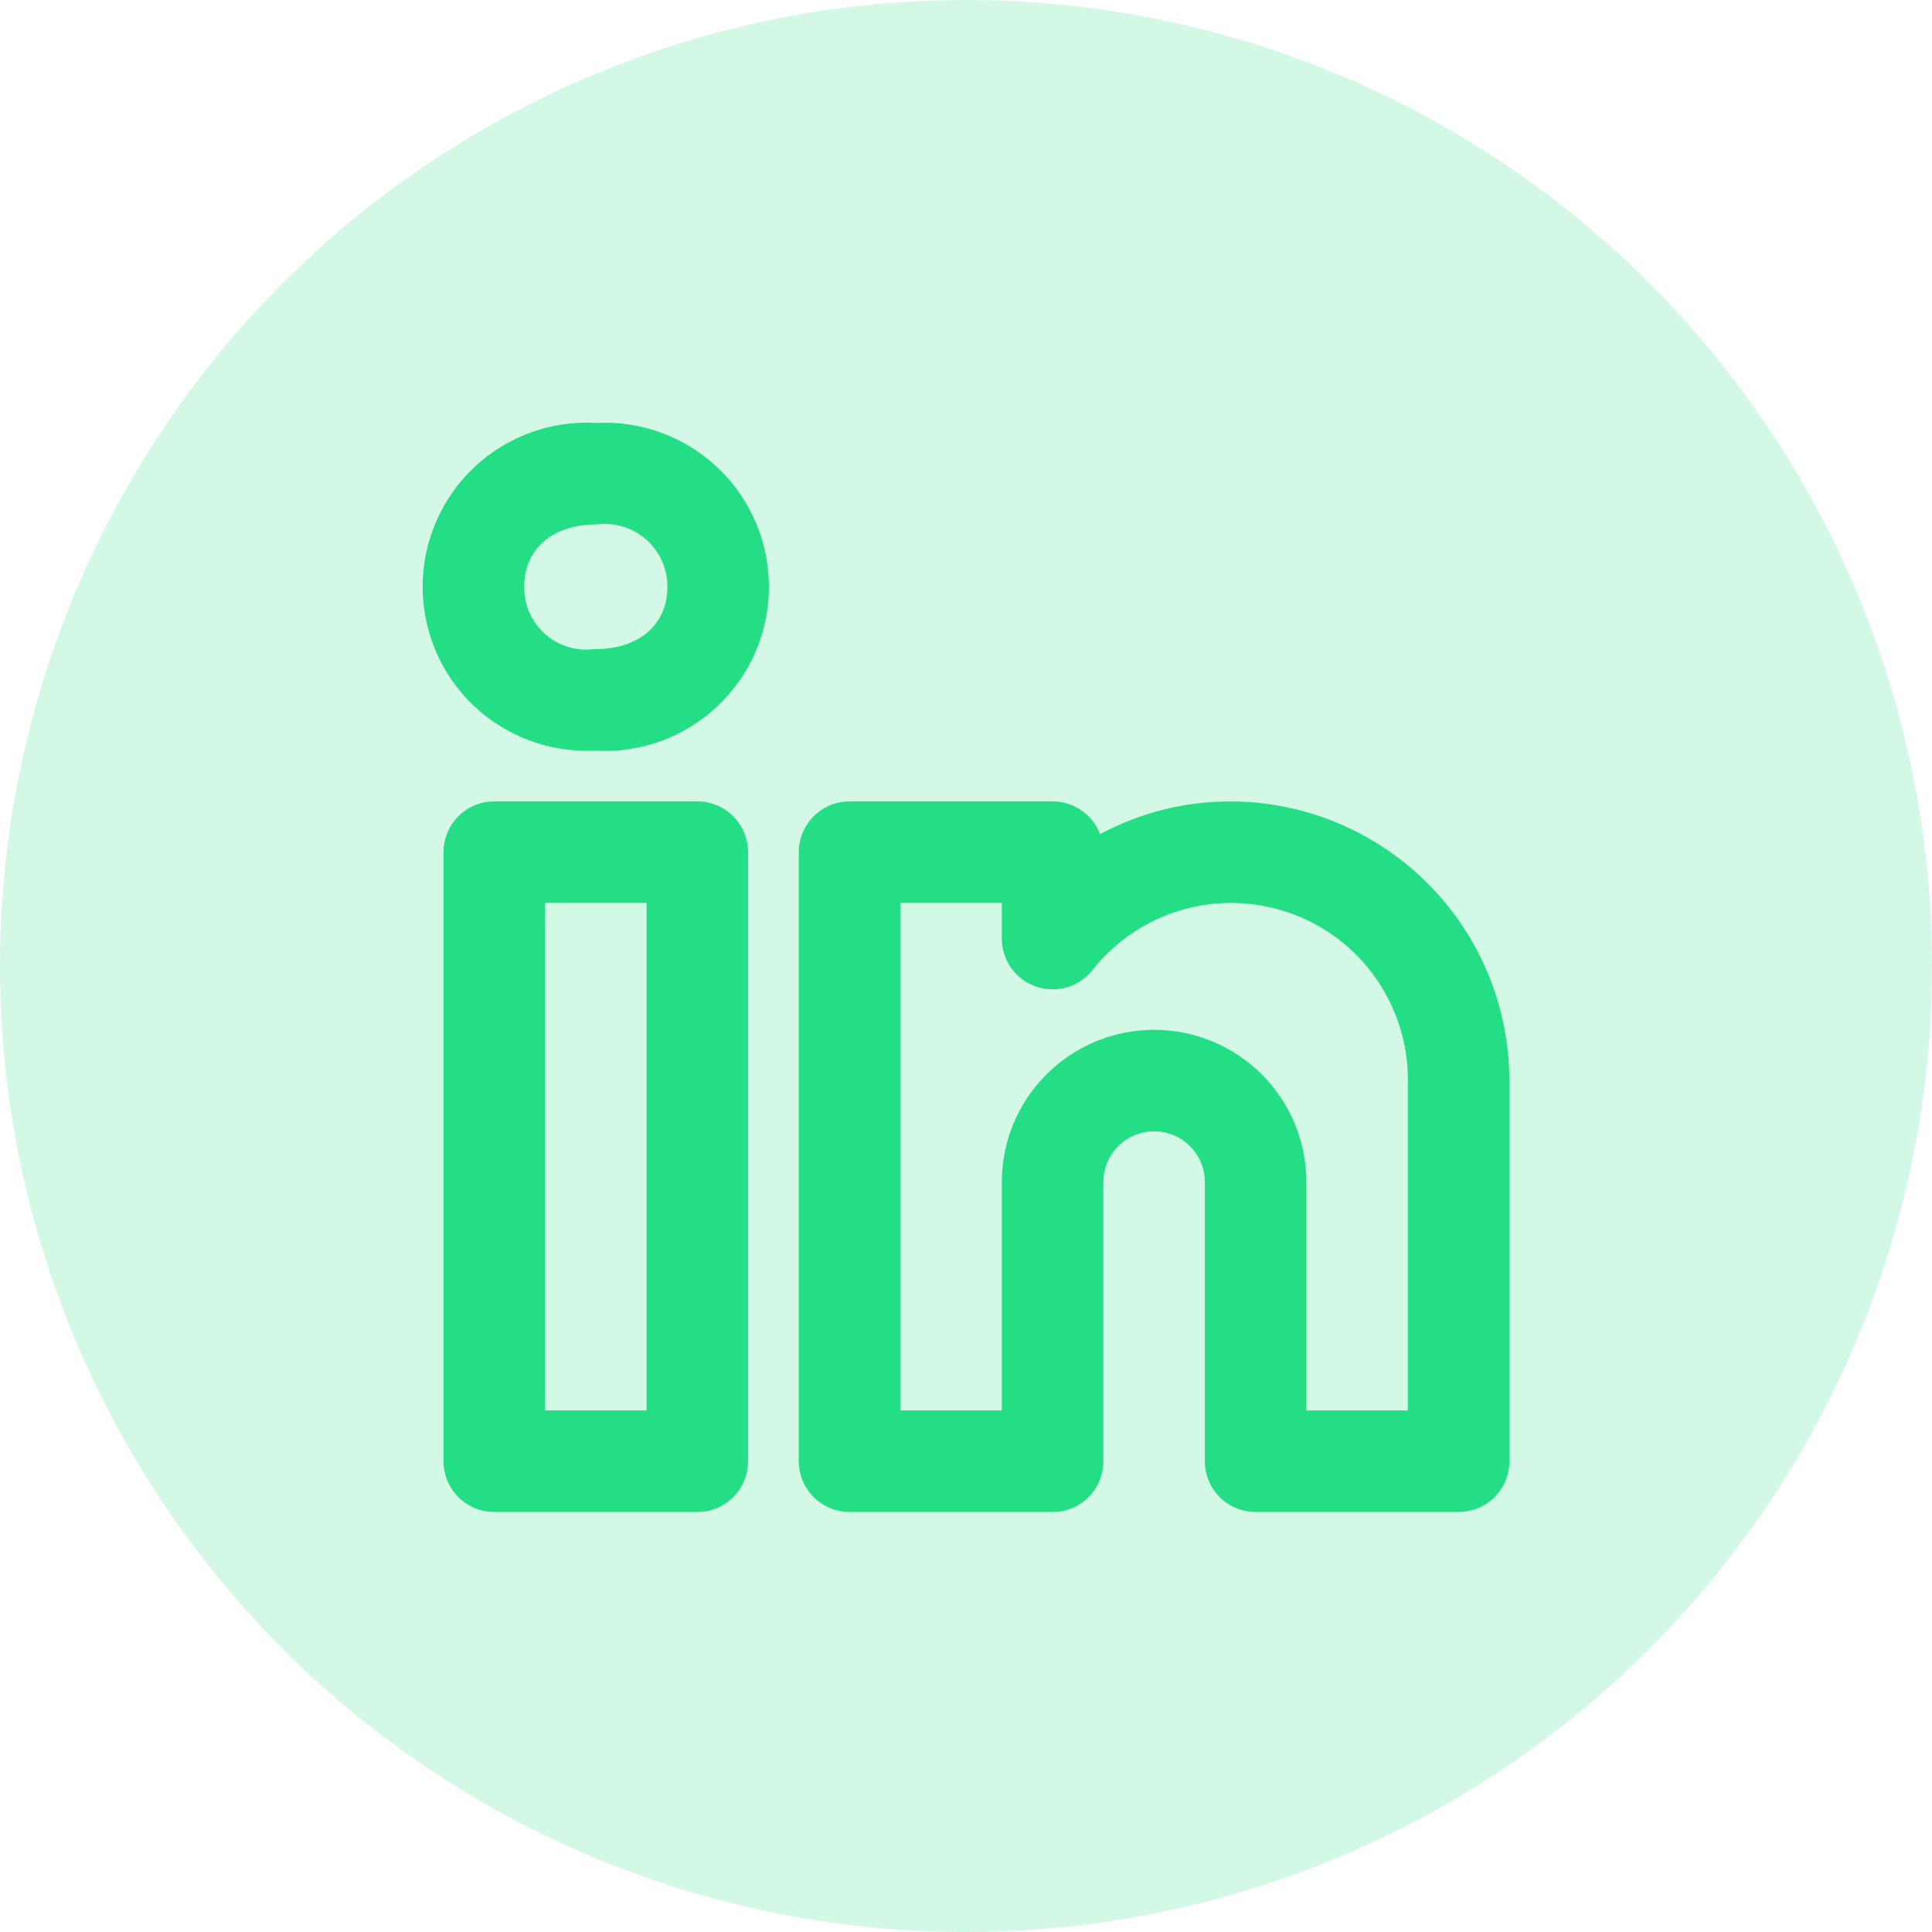
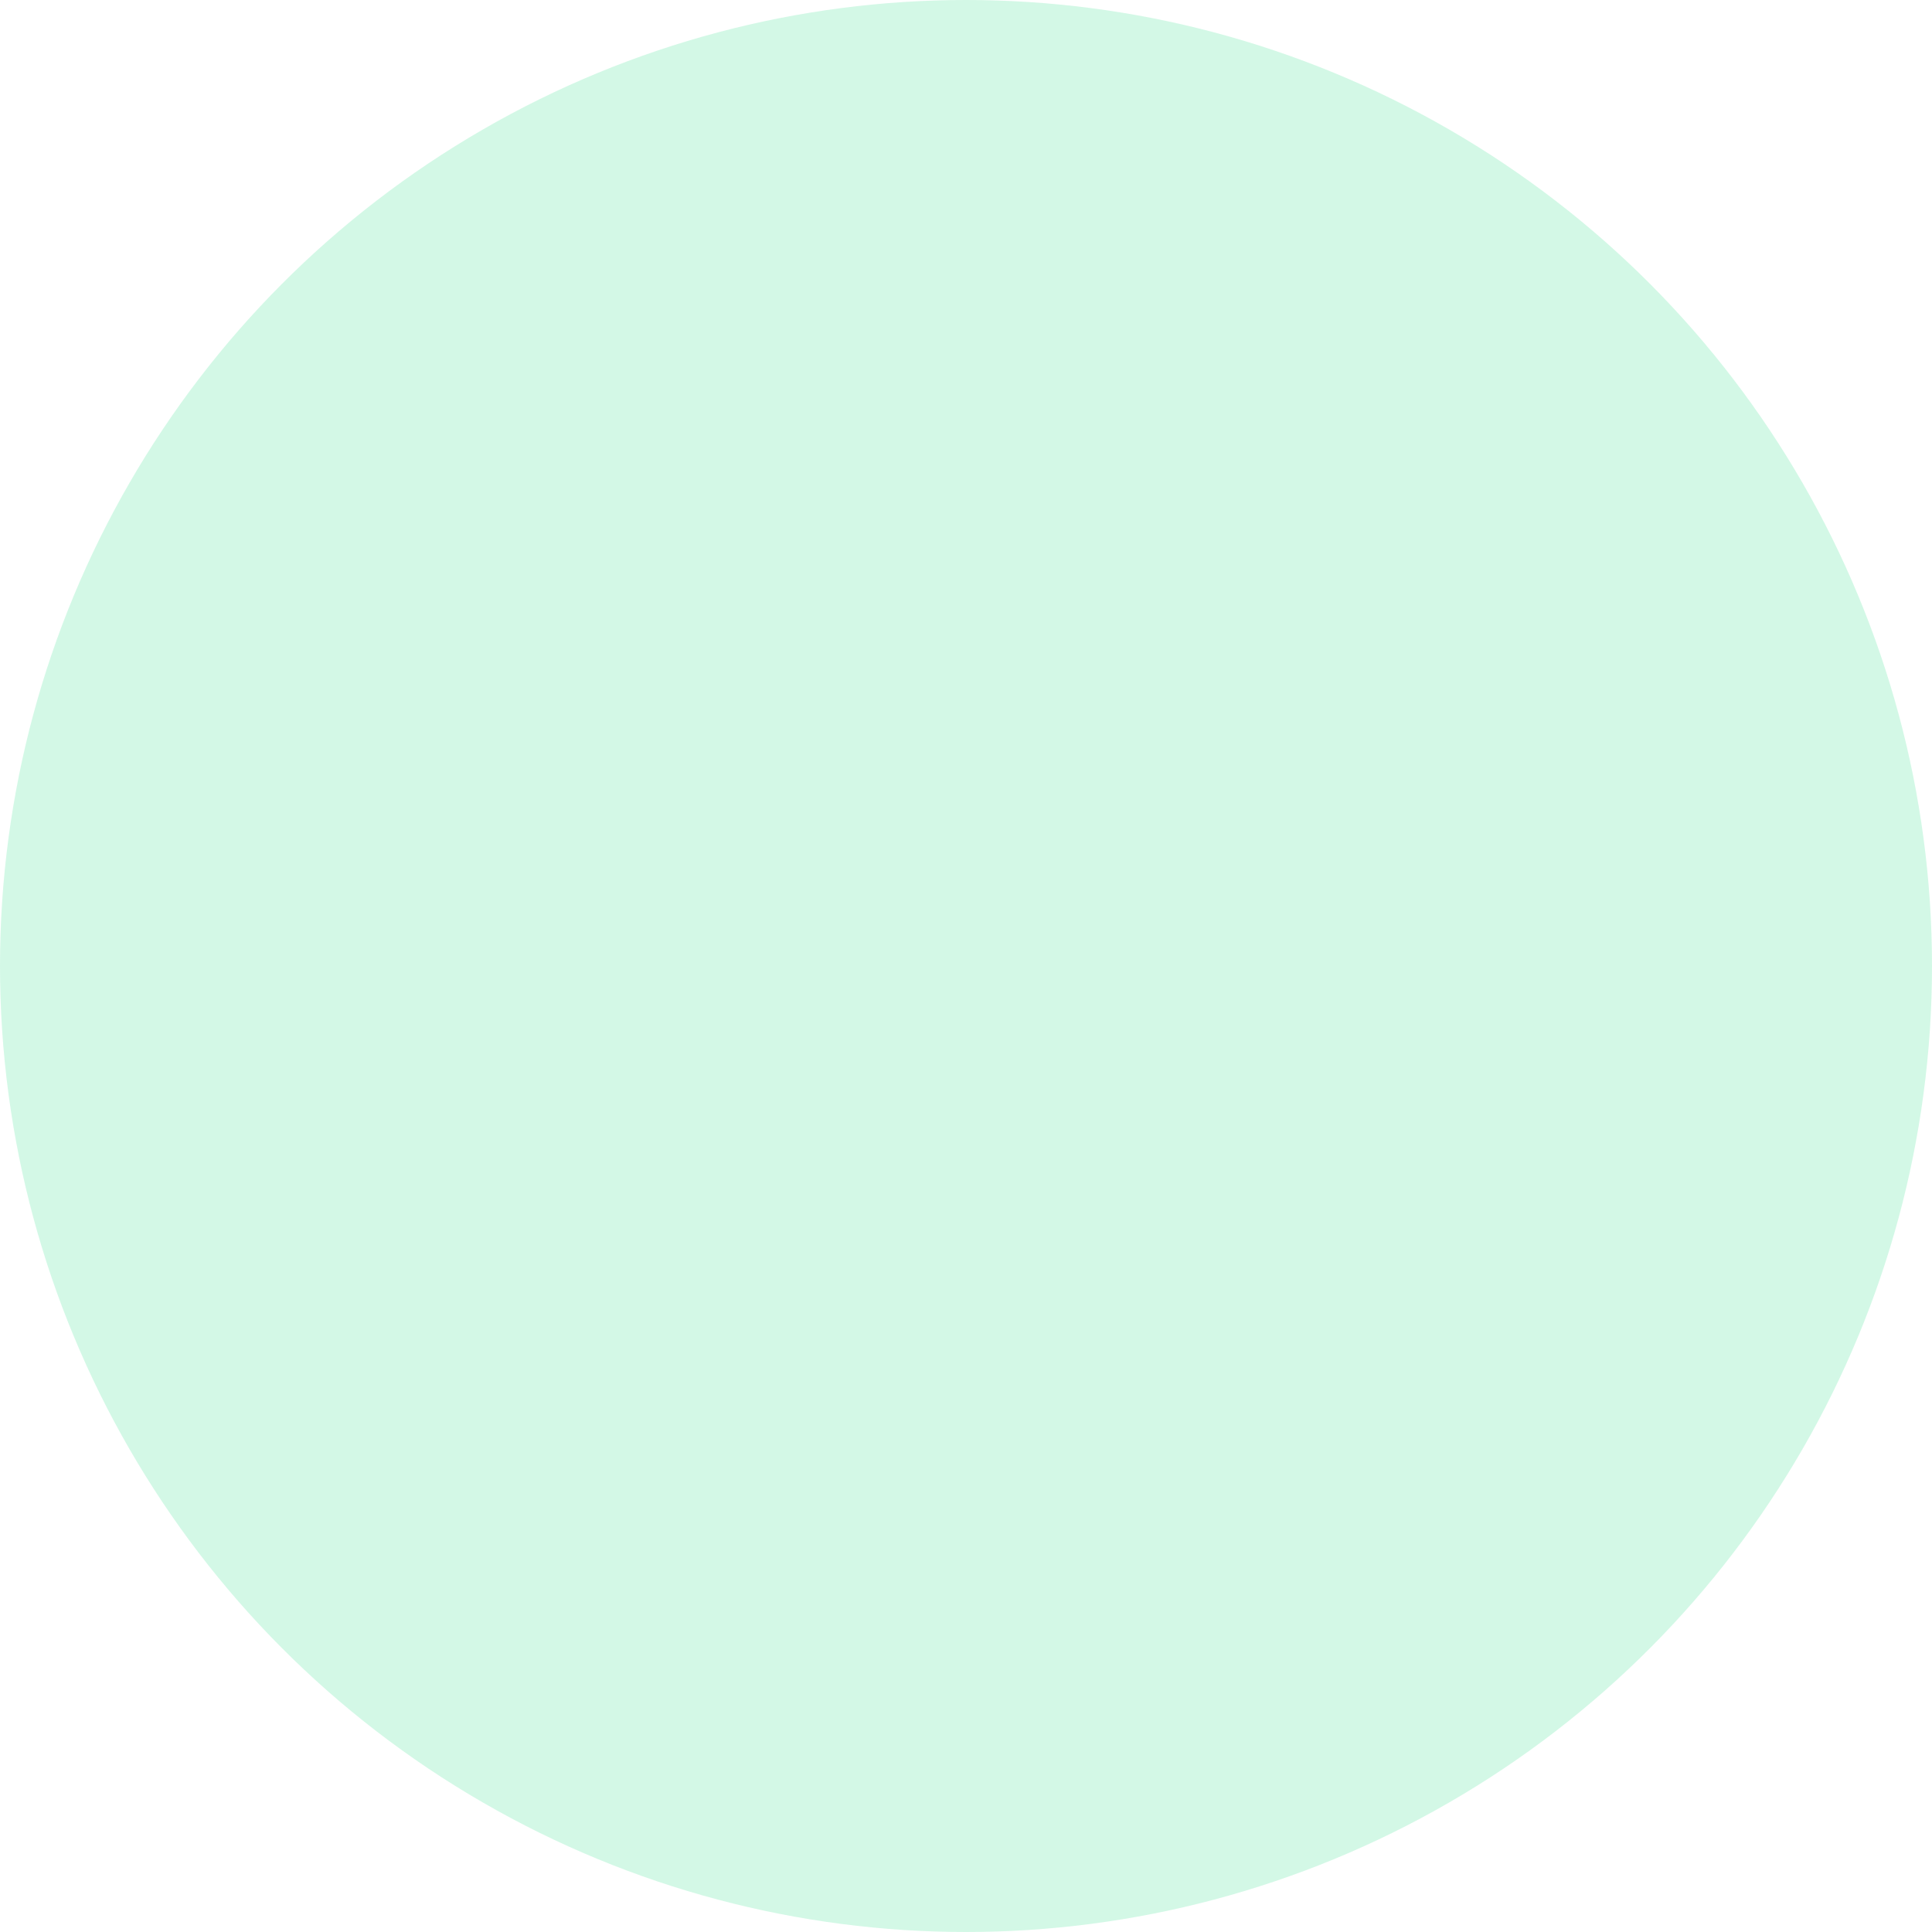
<svg xmlns="http://www.w3.org/2000/svg" width="32" height="32" viewBox="0 0 32 32" fill="none">
  <circle cx="16" cy="16" r="16" fill="#24DE85" fill-opacity="0.2" />
-   <path d="M20.376 13.274C19.624 13.274 18.883 13.46 18.22 13.816C18.159 13.656 18.052 13.519 17.911 13.422C17.771 13.325 17.604 13.274 17.434 13.274H14.071C13.961 13.274 13.851 13.295 13.749 13.338C13.647 13.38 13.555 13.442 13.477 13.52C13.399 13.598 13.337 13.691 13.294 13.793C13.252 13.895 13.23 14.004 13.23 14.114V24.203C13.23 24.313 13.252 24.422 13.294 24.524C13.337 24.626 13.399 24.719 13.477 24.797C13.555 24.875 13.647 24.937 13.749 24.979C13.851 25.022 13.961 25.043 14.071 25.043H17.434C17.544 25.043 17.654 25.022 17.756 24.979C17.858 24.937 17.95 24.875 18.029 24.797C18.107 24.719 18.169 24.626 18.211 24.524C18.253 24.422 18.275 24.313 18.275 24.203V19.579C18.275 19.356 18.363 19.142 18.521 18.984C18.678 18.827 18.892 18.738 19.115 18.738C19.338 18.738 19.552 18.827 19.71 18.984C19.867 19.142 19.956 19.356 19.956 19.579V24.203C19.956 24.313 19.978 24.422 20.02 24.524C20.062 24.626 20.124 24.719 20.202 24.797C20.28 24.875 20.373 24.937 20.475 24.979C20.577 25.022 20.686 25.043 20.797 25.043H24.159C24.27 25.043 24.379 25.022 24.481 24.979C24.583 24.937 24.676 24.875 24.754 24.797C24.832 24.719 24.894 24.626 24.936 24.524C24.978 24.422 25 24.313 25 24.203V17.898C24.998 16.672 24.511 15.496 23.644 14.63C22.777 13.763 21.602 13.275 20.376 13.274ZM23.319 23.362H21.637V19.579C21.637 18.91 21.372 18.268 20.899 17.796C20.426 17.323 19.784 17.057 19.115 17.057C18.446 17.057 17.805 17.323 17.332 17.796C16.859 18.268 16.593 18.91 16.593 19.579V23.362H14.912V14.955H16.593V15.546C16.593 15.72 16.648 15.89 16.748 16.032C16.849 16.174 16.991 16.282 17.156 16.339C17.32 16.397 17.498 16.402 17.666 16.354C17.833 16.306 17.982 16.208 18.091 16.072C18.468 15.592 18.985 15.243 19.571 15.072C20.156 14.902 20.78 14.918 21.356 15.119C21.932 15.32 22.431 15.696 22.782 16.194C23.134 16.692 23.322 17.288 23.319 17.898V23.362ZM11.549 13.274H8.186C8.076 13.274 7.967 13.295 7.865 13.338C7.763 13.38 7.67 13.442 7.592 13.52C7.514 13.598 7.452 13.691 7.41 13.793C7.367 13.895 7.346 14.004 7.346 14.114V24.203C7.346 24.313 7.367 24.422 7.41 24.524C7.452 24.626 7.514 24.719 7.592 24.797C7.67 24.875 7.763 24.937 7.865 24.979C7.967 25.022 8.076 25.043 8.186 25.043H11.549C11.66 25.043 11.769 25.022 11.871 24.979C11.973 24.937 12.066 24.875 12.144 24.797C12.222 24.719 12.284 24.626 12.326 24.524C12.368 24.422 12.39 24.313 12.39 24.203V14.114C12.39 14.004 12.368 13.895 12.326 13.793C12.284 13.691 12.222 13.598 12.144 13.52C12.066 13.442 11.973 13.38 11.871 13.338C11.769 13.295 11.66 13.274 11.549 13.274ZM10.709 23.362H9.027V14.955H10.709V23.362ZM9.88 7.005C9.512 6.983 9.144 7.036 8.797 7.161C8.45 7.286 8.132 7.48 7.863 7.731C7.594 7.983 7.378 8.287 7.23 8.624C7.082 8.961 7.003 9.325 7 9.694C6.997 10.062 7.069 10.428 7.211 10.768C7.353 11.108 7.564 11.415 7.828 11.671C8.093 11.928 8.408 12.127 8.752 12.258C9.097 12.389 9.464 12.449 9.833 12.433H9.856C10.225 12.455 10.595 12.402 10.942 12.276C11.29 12.15 11.608 11.955 11.877 11.702C12.147 11.449 12.362 11.144 12.51 10.805C12.657 10.466 12.734 10.101 12.736 9.732C12.737 9.362 12.664 8.996 12.519 8.656C12.374 8.316 12.162 8.009 11.895 7.754C11.627 7.498 11.311 7.3 10.965 7.172C10.618 7.043 10.249 6.986 9.88 7.005H9.88ZM9.856 10.752H9.833C9.687 10.769 9.54 10.756 9.4 10.712C9.26 10.668 9.132 10.594 9.023 10.497C8.914 10.399 8.827 10.279 8.768 10.145C8.709 10.011 8.68 9.865 8.682 9.719C8.682 9.092 9.152 8.686 9.88 8.686C10.027 8.667 10.176 8.679 10.318 8.722C10.46 8.765 10.591 8.838 10.702 8.935C10.813 9.033 10.902 9.154 10.963 9.289C11.024 9.424 11.055 9.571 11.054 9.719C11.054 10.346 10.584 10.752 9.856 10.752Z" fill="#24DE85" />
</svg>